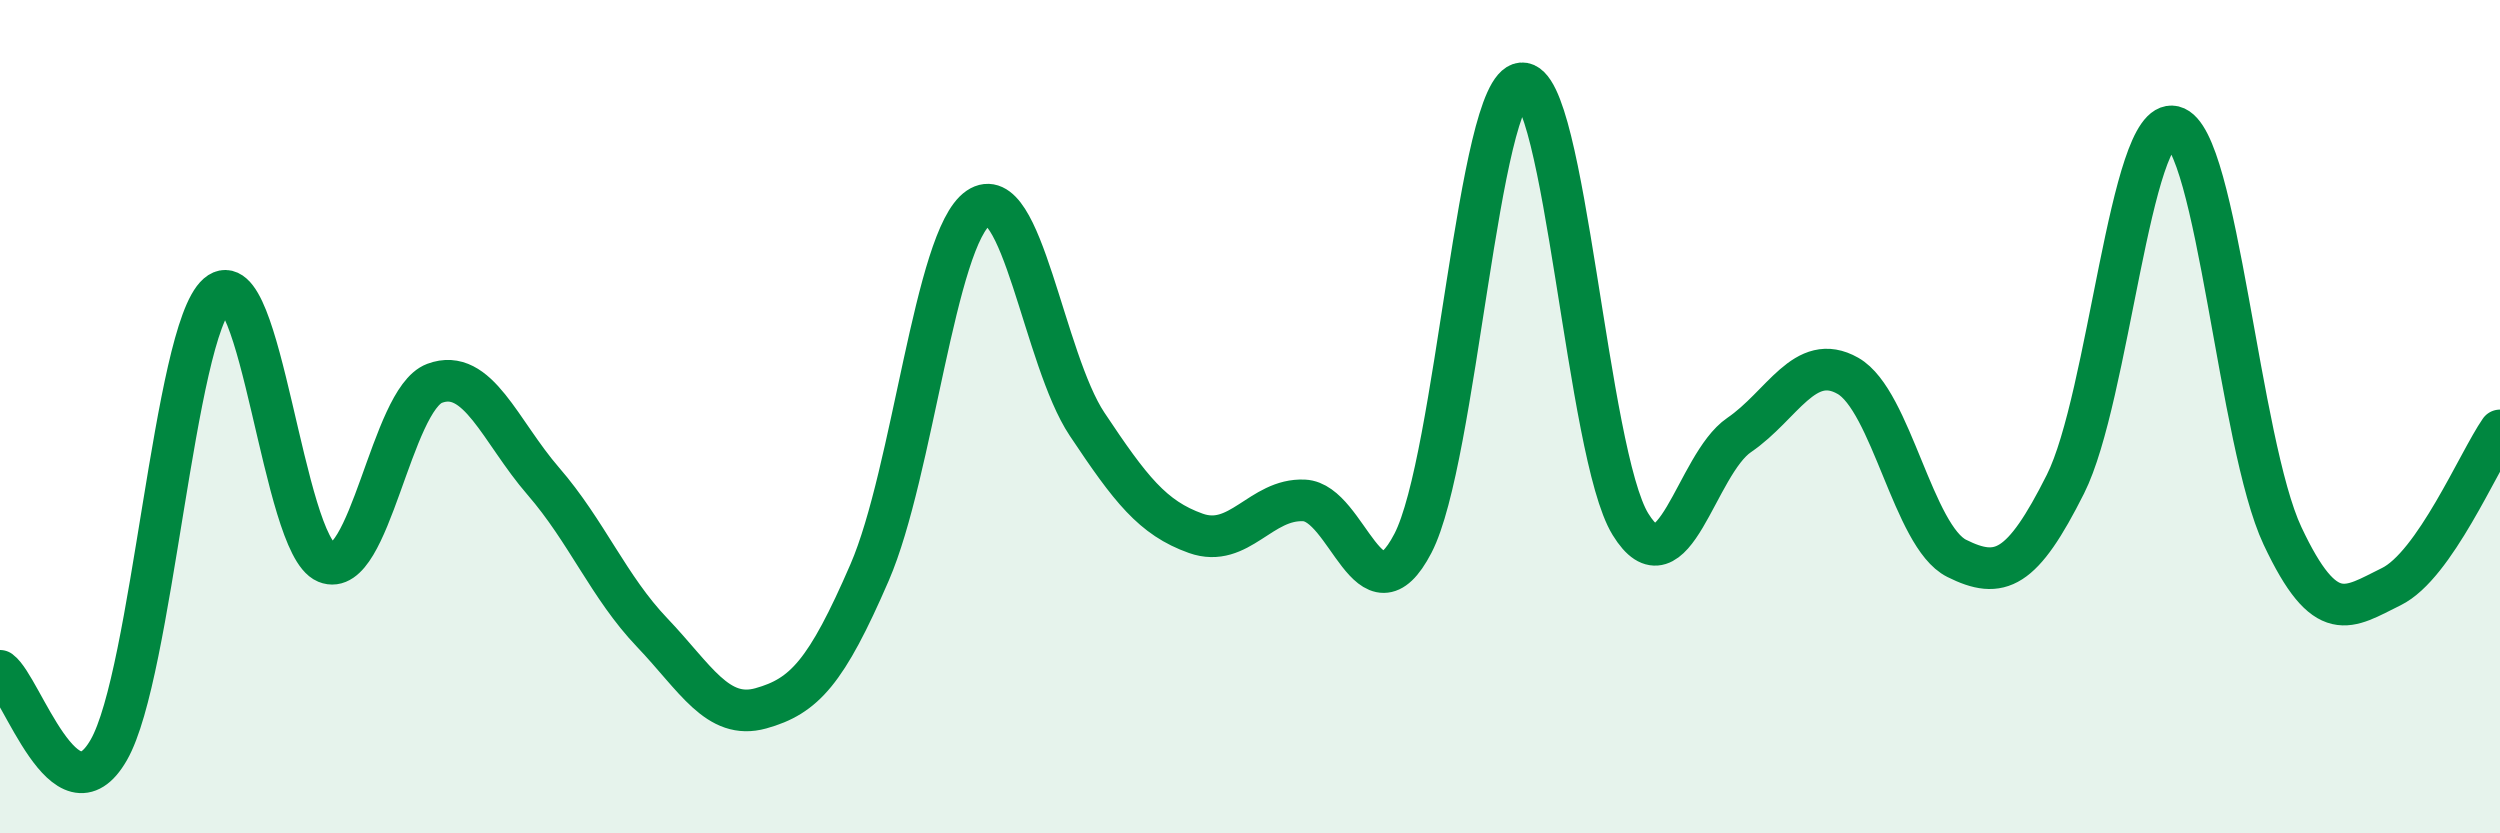
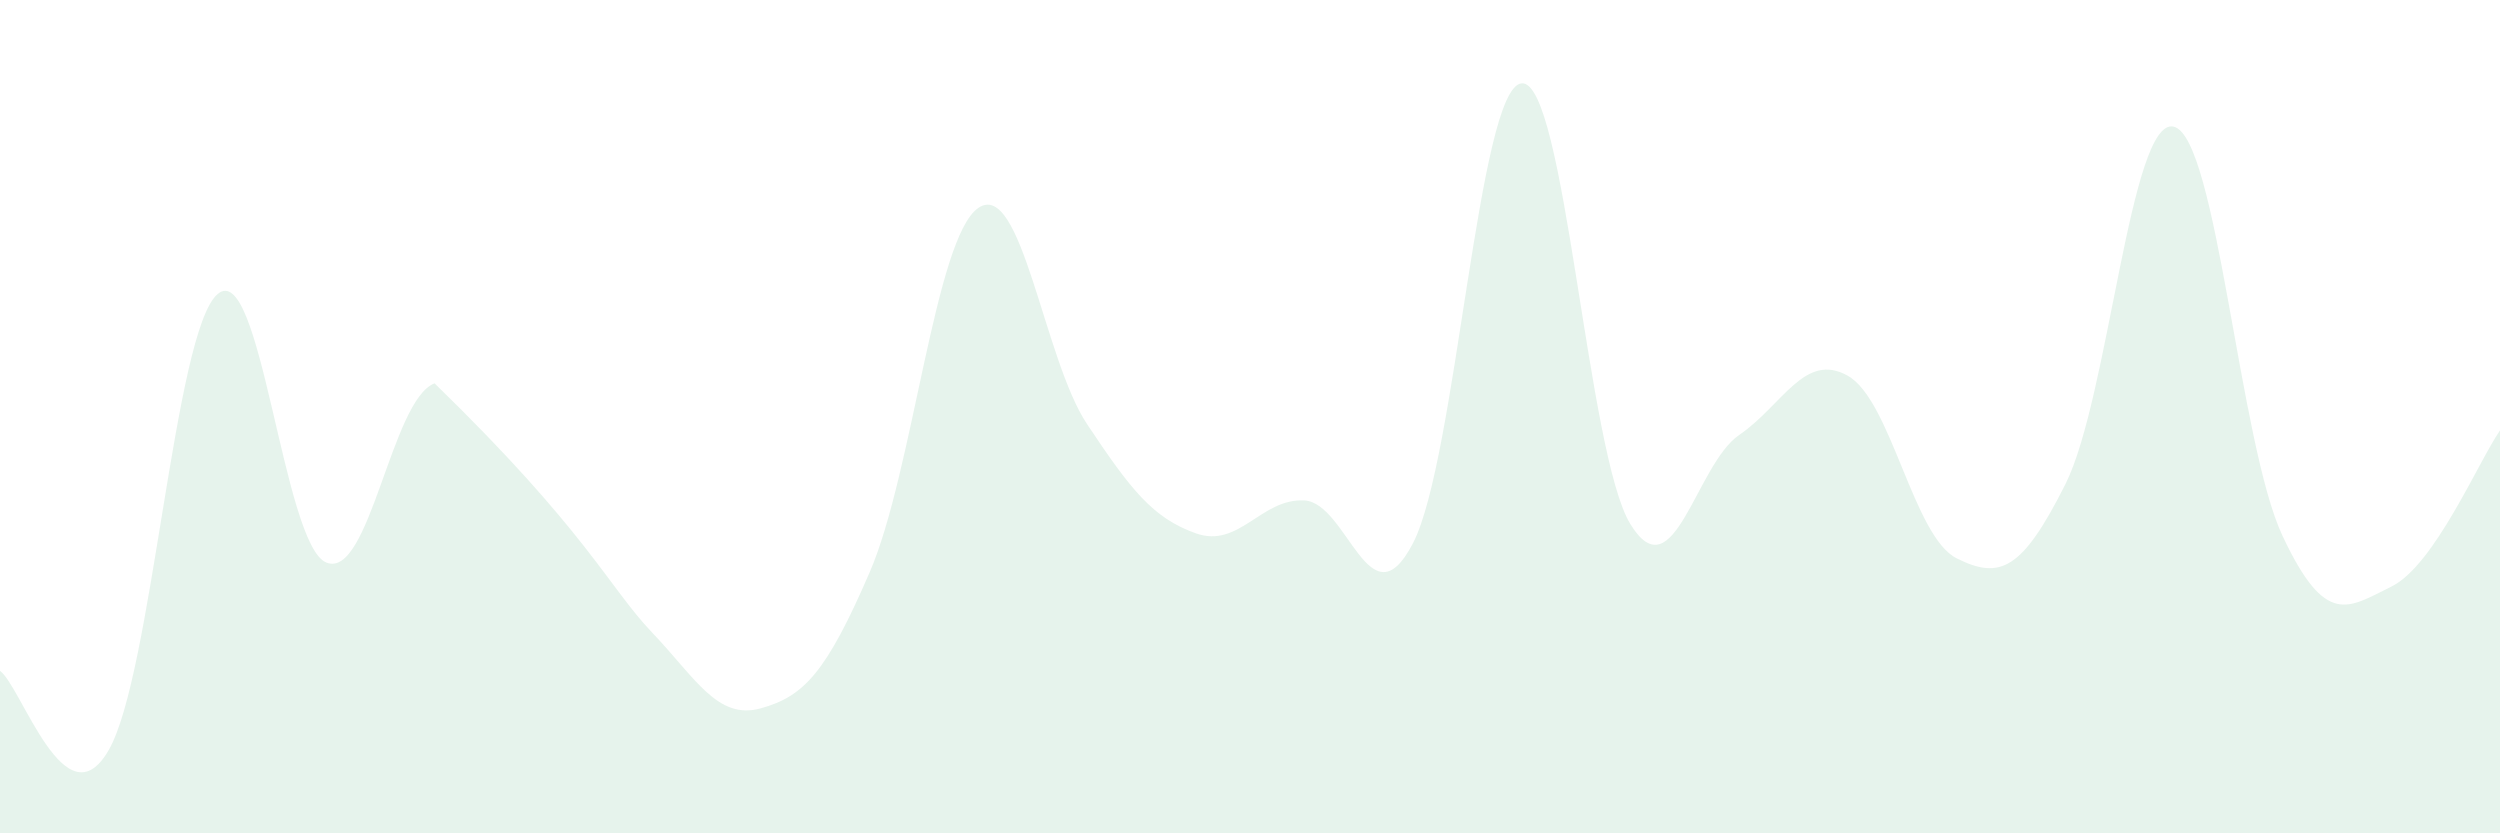
<svg xmlns="http://www.w3.org/2000/svg" width="60" height="20" viewBox="0 0 60 20">
-   <path d="M 0,16.1 C 0.52,16.48 1.57,19.81 2.61,18 C 3.65,16.19 4.18,7.96 5.22,7.06 C 6.26,6.16 6.79,13.07 7.83,13.5 C 8.87,13.93 9.39,9.59 10.43,9.2 C 11.47,8.81 12,10.35 13.04,11.55 C 14.08,12.75 14.61,14.09 15.65,15.18 C 16.69,16.27 17.22,17.29 18.26,17 C 19.3,16.71 19.83,16.14 20.87,13.74 C 21.91,11.34 22.44,5.7 23.48,4.99 C 24.52,4.28 25.05,8.62 26.09,10.18 C 27.13,11.74 27.66,12.43 28.7,12.8 C 29.74,13.17 30.26,11.96 31.3,12.01 C 32.34,12.06 32.87,15.04 33.91,13.04 C 34.95,11.04 35.48,2.09 36.52,2 C 37.56,1.91 38.09,10.89 39.13,12.58 C 40.17,14.27 40.7,11.15 41.74,10.44 C 42.78,9.73 43.31,8.43 44.35,9.02 C 45.39,9.61 45.92,12.88 46.96,13.4 C 48,13.92 48.53,13.69 49.57,11.62 C 50.61,9.55 51.13,2.79 52.17,3.04 C 53.21,3.29 53.74,10.65 54.78,12.86 C 55.82,15.07 56.35,14.59 57.39,14.08 C 58.43,13.57 59.48,11.08 60,10.33L60 20L0 20Z" fill="#008740" opacity="0.1" stroke-linecap="round" stroke-linejoin="round" />
-   <path d="M 0,16.1 C 0.52,16.48 1.57,19.81 2.61,18 C 3.65,16.19 4.18,7.96 5.22,7.06 C 6.26,6.16 6.79,13.07 7.83,13.5 C 8.87,13.93 9.39,9.59 10.43,9.2 C 11.47,8.81 12,10.35 13.04,11.55 C 14.08,12.75 14.61,14.09 15.65,15.18 C 16.69,16.27 17.22,17.29 18.26,17 C 19.3,16.71 19.83,16.14 20.87,13.74 C 21.91,11.34 22.44,5.7 23.48,4.99 C 24.52,4.28 25.05,8.62 26.09,10.18 C 27.13,11.74 27.66,12.43 28.7,12.8 C 29.74,13.17 30.26,11.96 31.3,12.01 C 32.34,12.06 32.87,15.04 33.91,13.04 C 34.95,11.04 35.48,2.09 36.52,2 C 37.56,1.91 38.09,10.89 39.13,12.58 C 40.17,14.27 40.7,11.15 41.74,10.44 C 42.78,9.73 43.31,8.43 44.35,9.02 C 45.39,9.61 45.92,12.88 46.96,13.4 C 48,13.92 48.53,13.69 49.57,11.62 C 50.61,9.55 51.13,2.79 52.17,3.04 C 53.21,3.29 53.74,10.65 54.78,12.86 C 55.82,15.07 56.35,14.59 57.39,14.08 C 58.43,13.57 59.48,11.08 60,10.33" stroke="#008740" stroke-width="1" fill="none" stroke-linecap="round" stroke-linejoin="round" />
+   <path d="M 0,16.1 C 0.52,16.48 1.57,19.81 2.61,18 C 3.65,16.19 4.18,7.96 5.22,7.06 C 6.26,6.16 6.79,13.07 7.83,13.5 C 8.87,13.93 9.39,9.59 10.43,9.2 C 14.08,12.75 14.61,14.09 15.65,15.18 C 16.69,16.27 17.22,17.29 18.26,17 C 19.3,16.71 19.83,16.14 20.87,13.74 C 21.91,11.34 22.44,5.7 23.48,4.99 C 24.52,4.28 25.05,8.62 26.09,10.18 C 27.13,11.74 27.66,12.43 28.7,12.8 C 29.74,13.17 30.26,11.96 31.3,12.01 C 32.34,12.06 32.87,15.04 33.91,13.04 C 34.95,11.04 35.48,2.09 36.52,2 C 37.56,1.91 38.09,10.89 39.13,12.58 C 40.17,14.27 40.7,11.15 41.74,10.44 C 42.78,9.73 43.31,8.43 44.35,9.02 C 45.39,9.61 45.92,12.88 46.96,13.4 C 48,13.92 48.53,13.69 49.57,11.62 C 50.61,9.55 51.13,2.79 52.17,3.04 C 53.21,3.29 53.74,10.65 54.78,12.86 C 55.82,15.07 56.35,14.59 57.39,14.08 C 58.43,13.57 59.48,11.08 60,10.33L60 20L0 20Z" fill="#008740" opacity="0.1" stroke-linecap="round" stroke-linejoin="round" />
</svg>